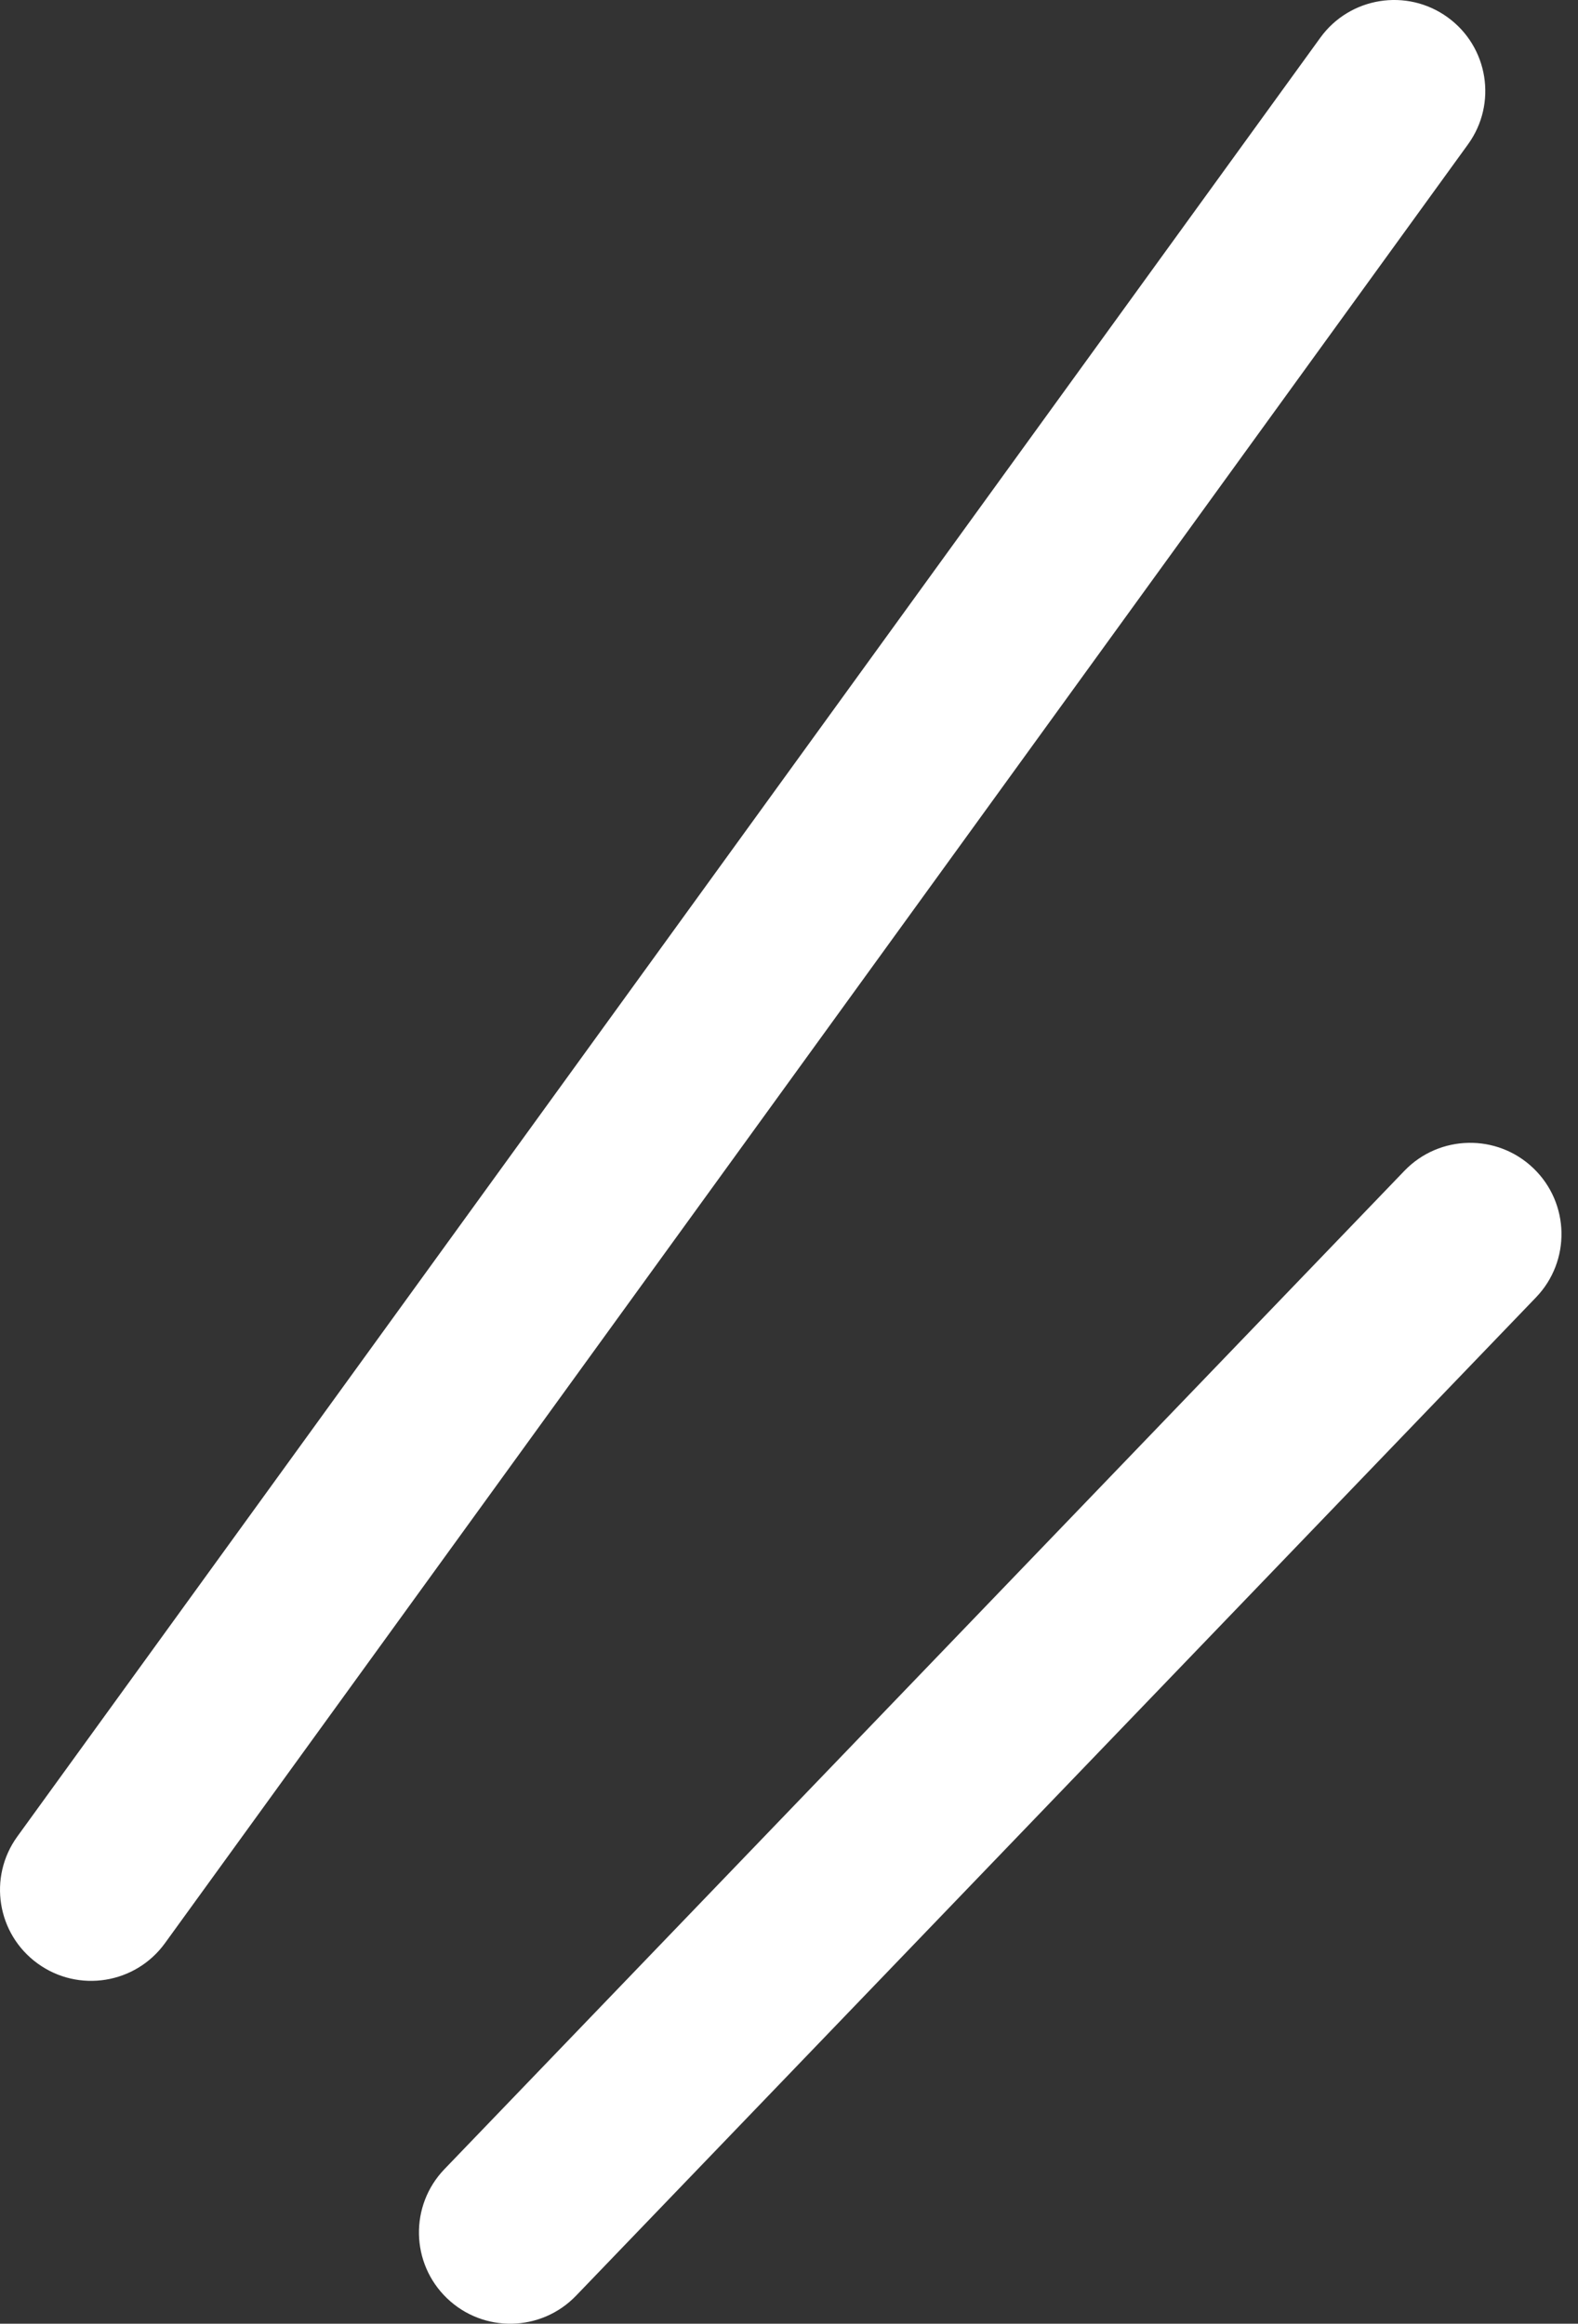
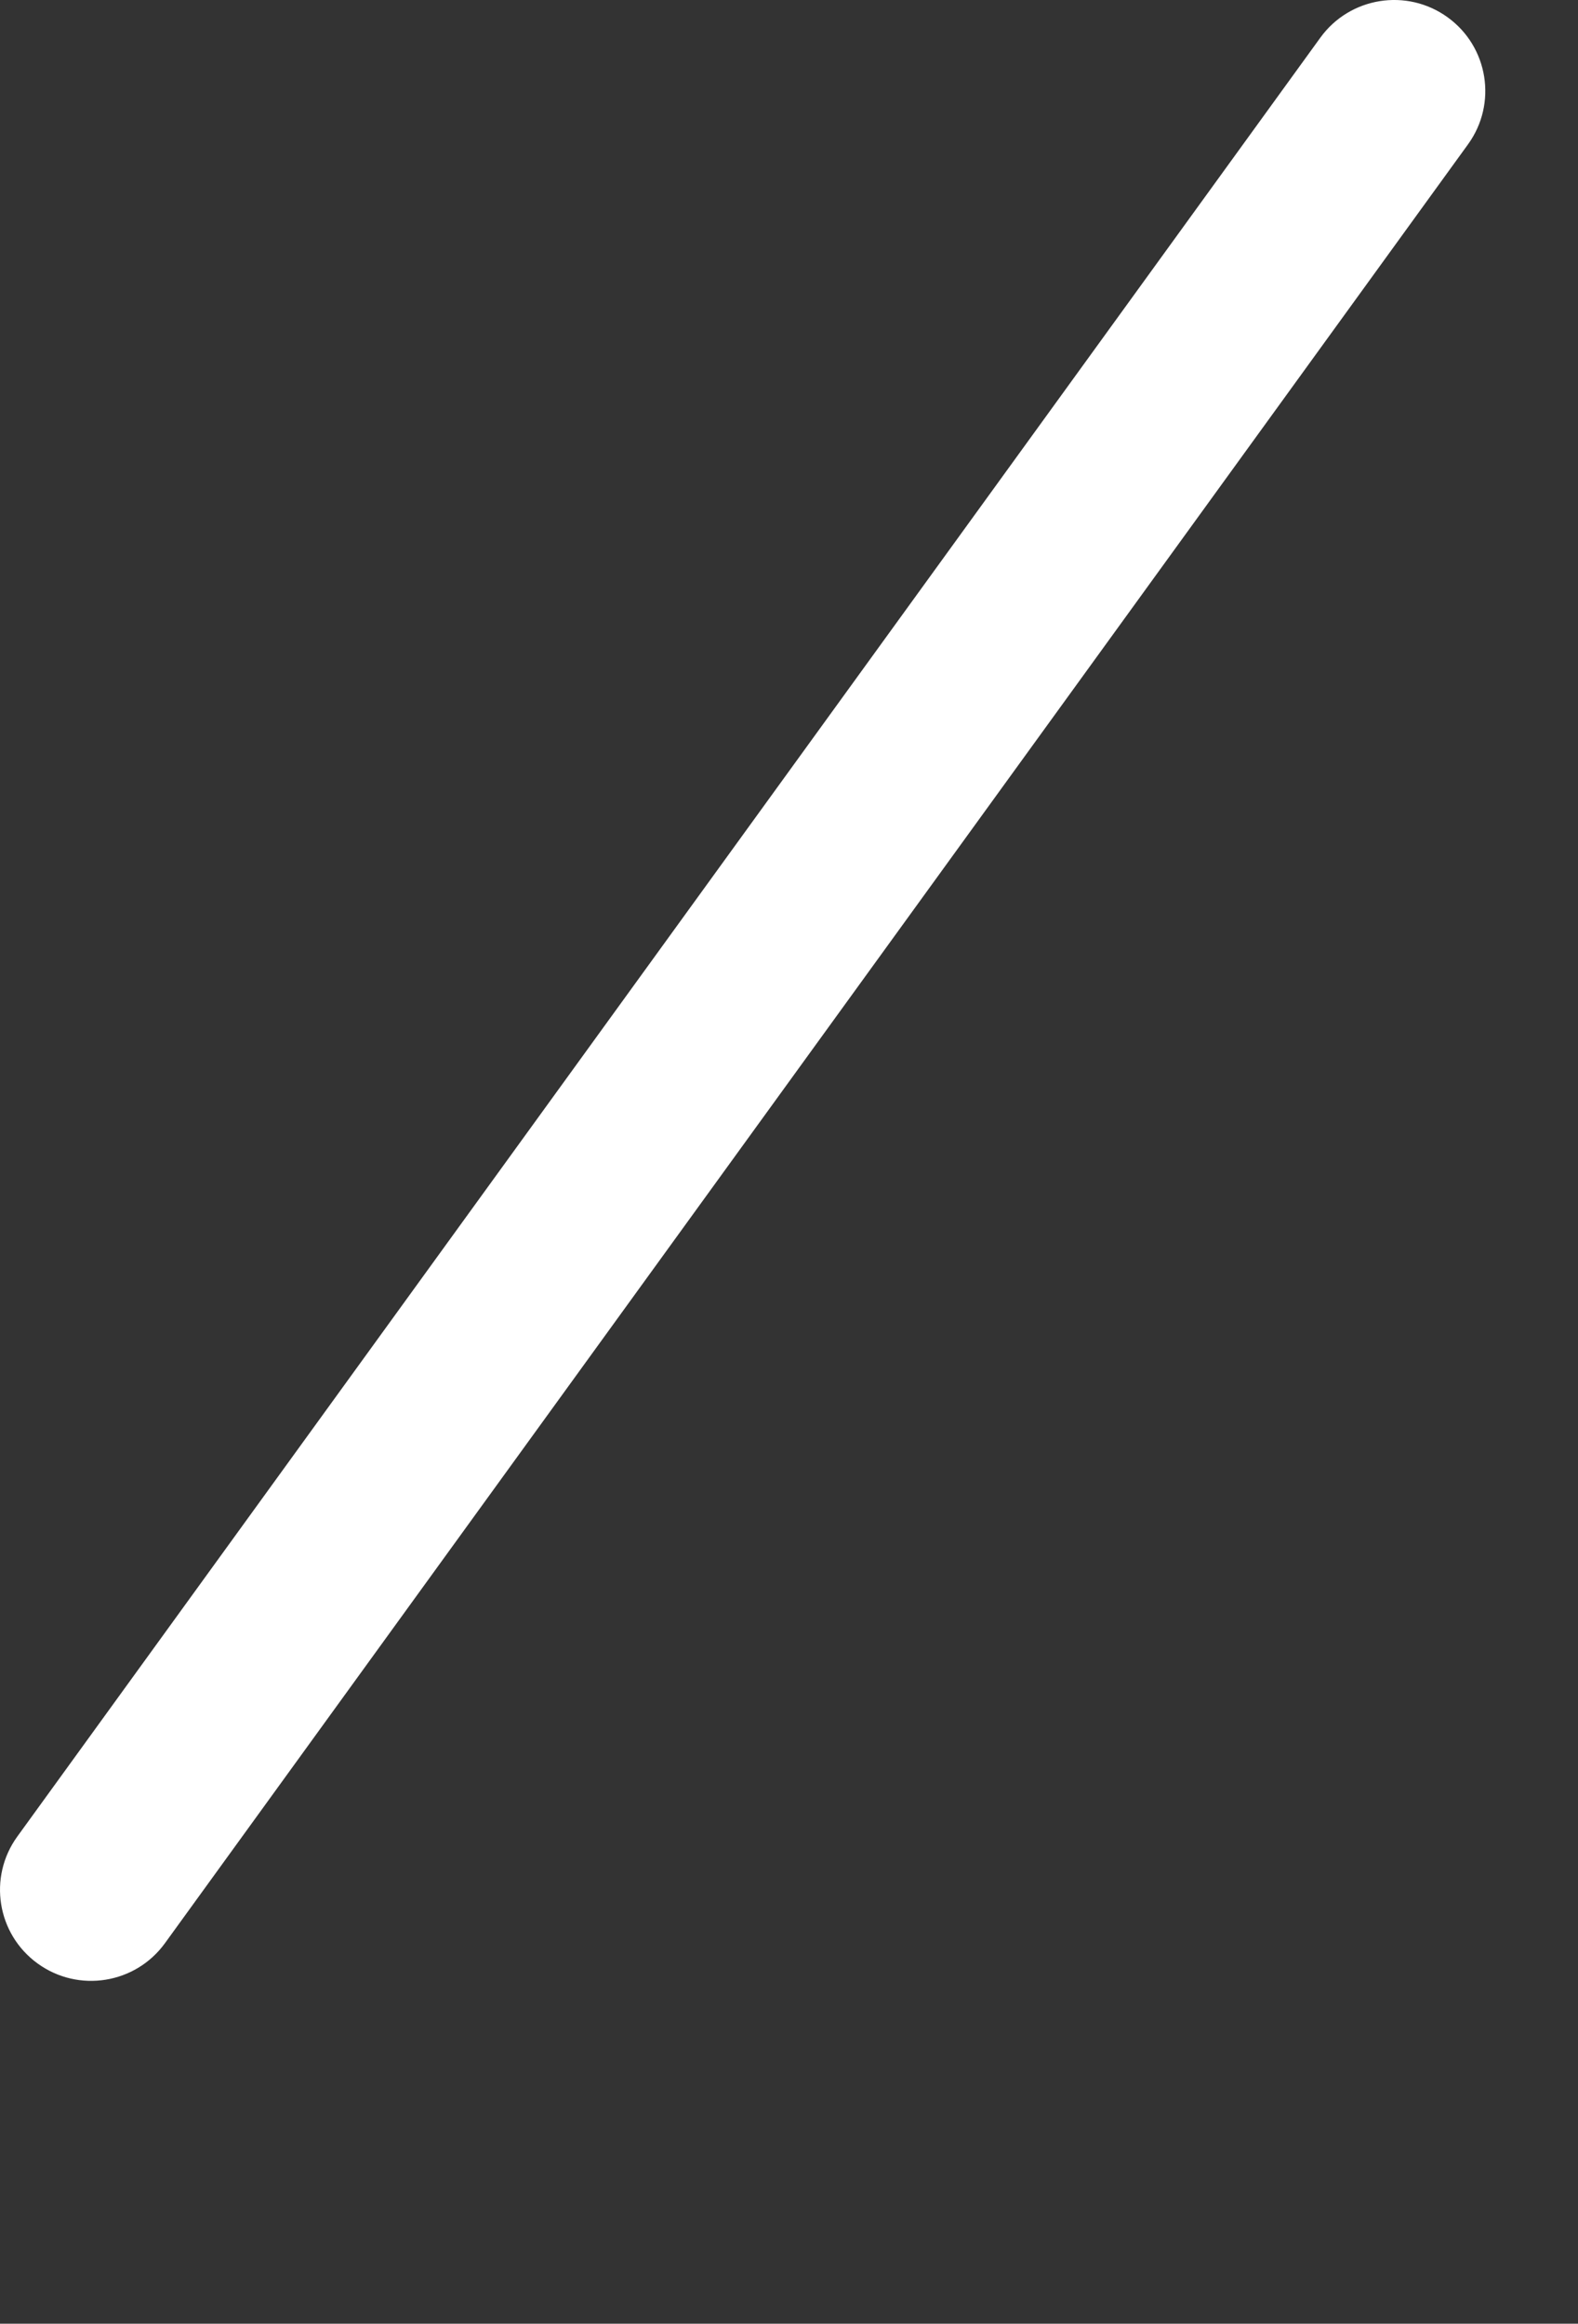
<svg xmlns="http://www.w3.org/2000/svg" width="36" height="53" viewBox="0 0 36 53" fill="none">
  <rect x="0" y="0" width="36" height="53" fill="#333333" stroke="none" />
  <path fill-rule="evenodd" clip-rule="evenodd" d="M33.025 0.394C33.955 1.066 34.163 2.363 33.491 3.292L3.763 44.321C3.09 45.25 1.791 45.458 0.861 44.786C-0.07 44.114 -0.278 42.817 0.395 41.888L30.122 0.859C30.795 -0.07 32.095 -0.278 33.025 0.394Z" fill="white" />
-   <path fill-rule="evenodd" clip-rule="evenodd" d="M34.984 26.647C35.813 27.444 35.839 28.762 35.042 29.591L13.142 52.361C12.344 53.19 11.026 53.216 10.197 52.419C9.368 51.622 9.342 50.304 10.139 49.475L32.039 26.705C32.836 25.876 34.155 25.85 34.984 26.647Z" fill="white" />
</svg>